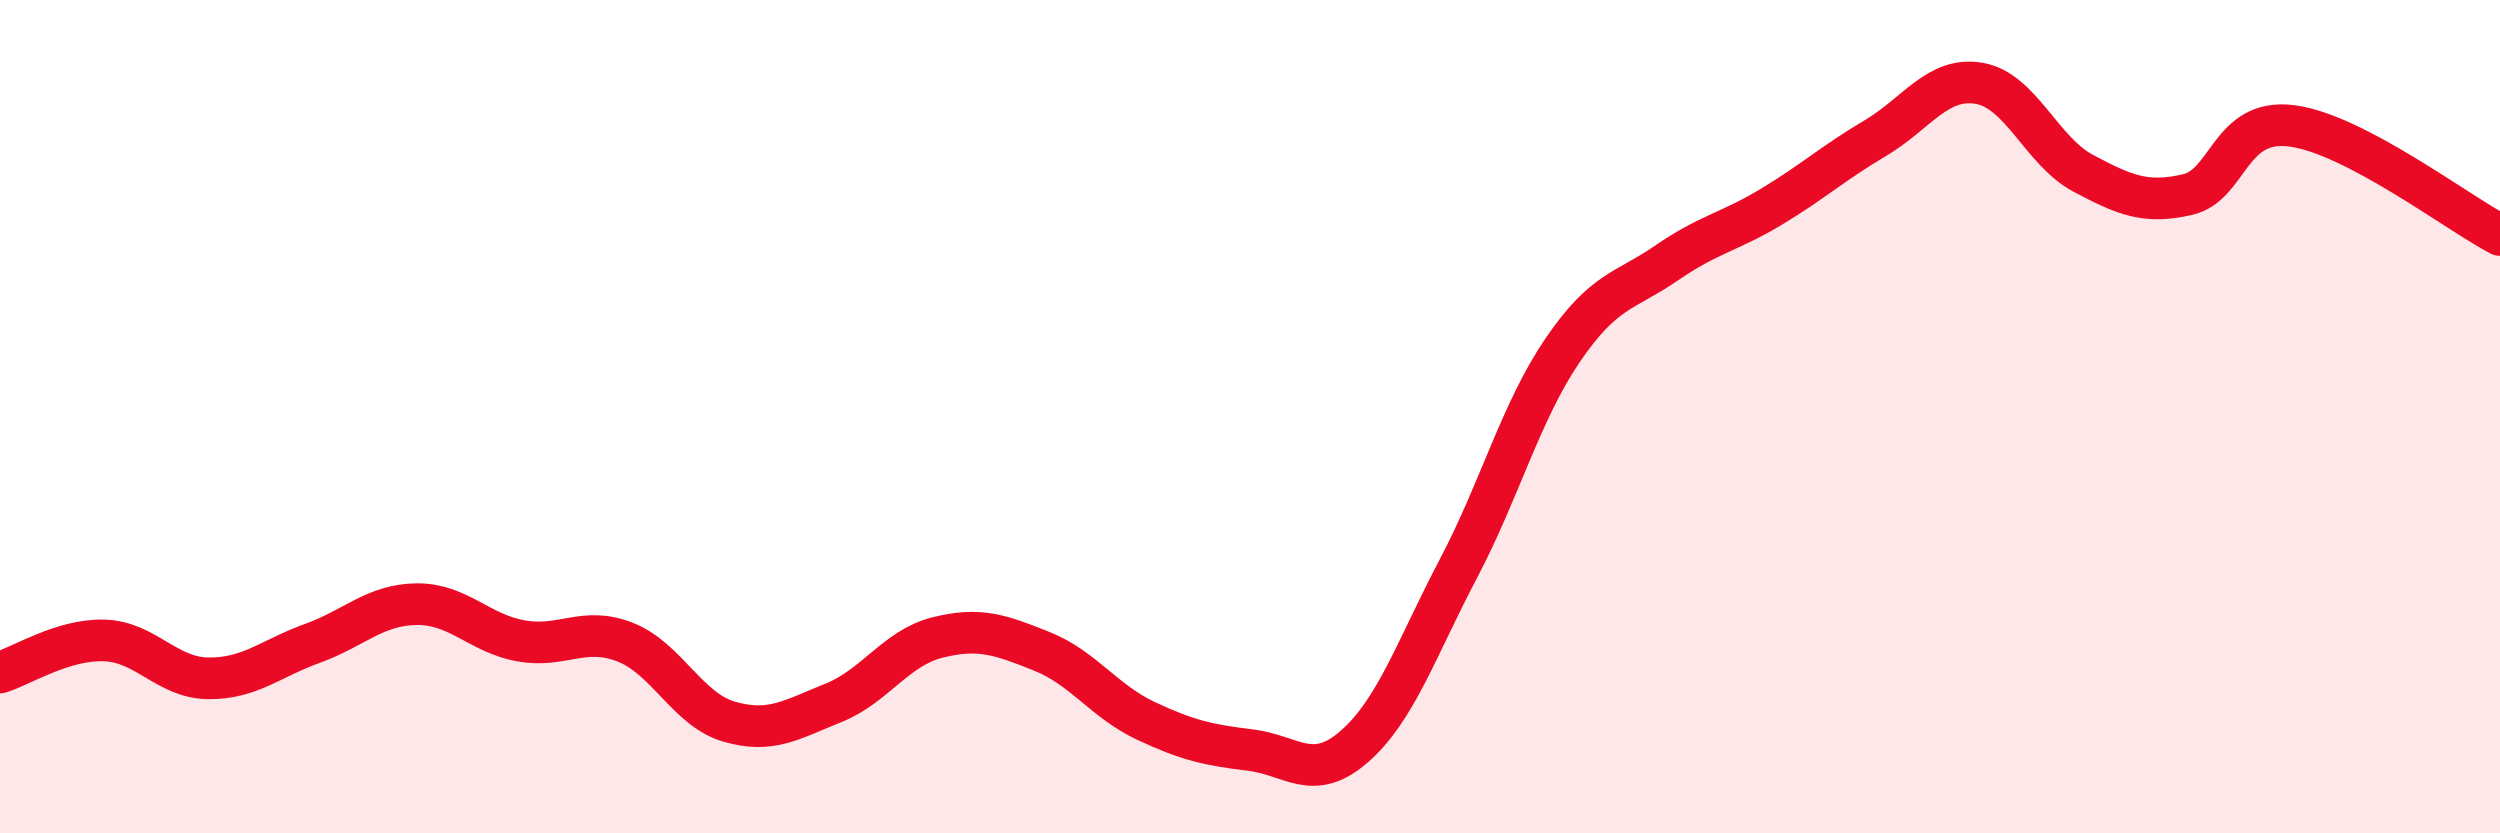
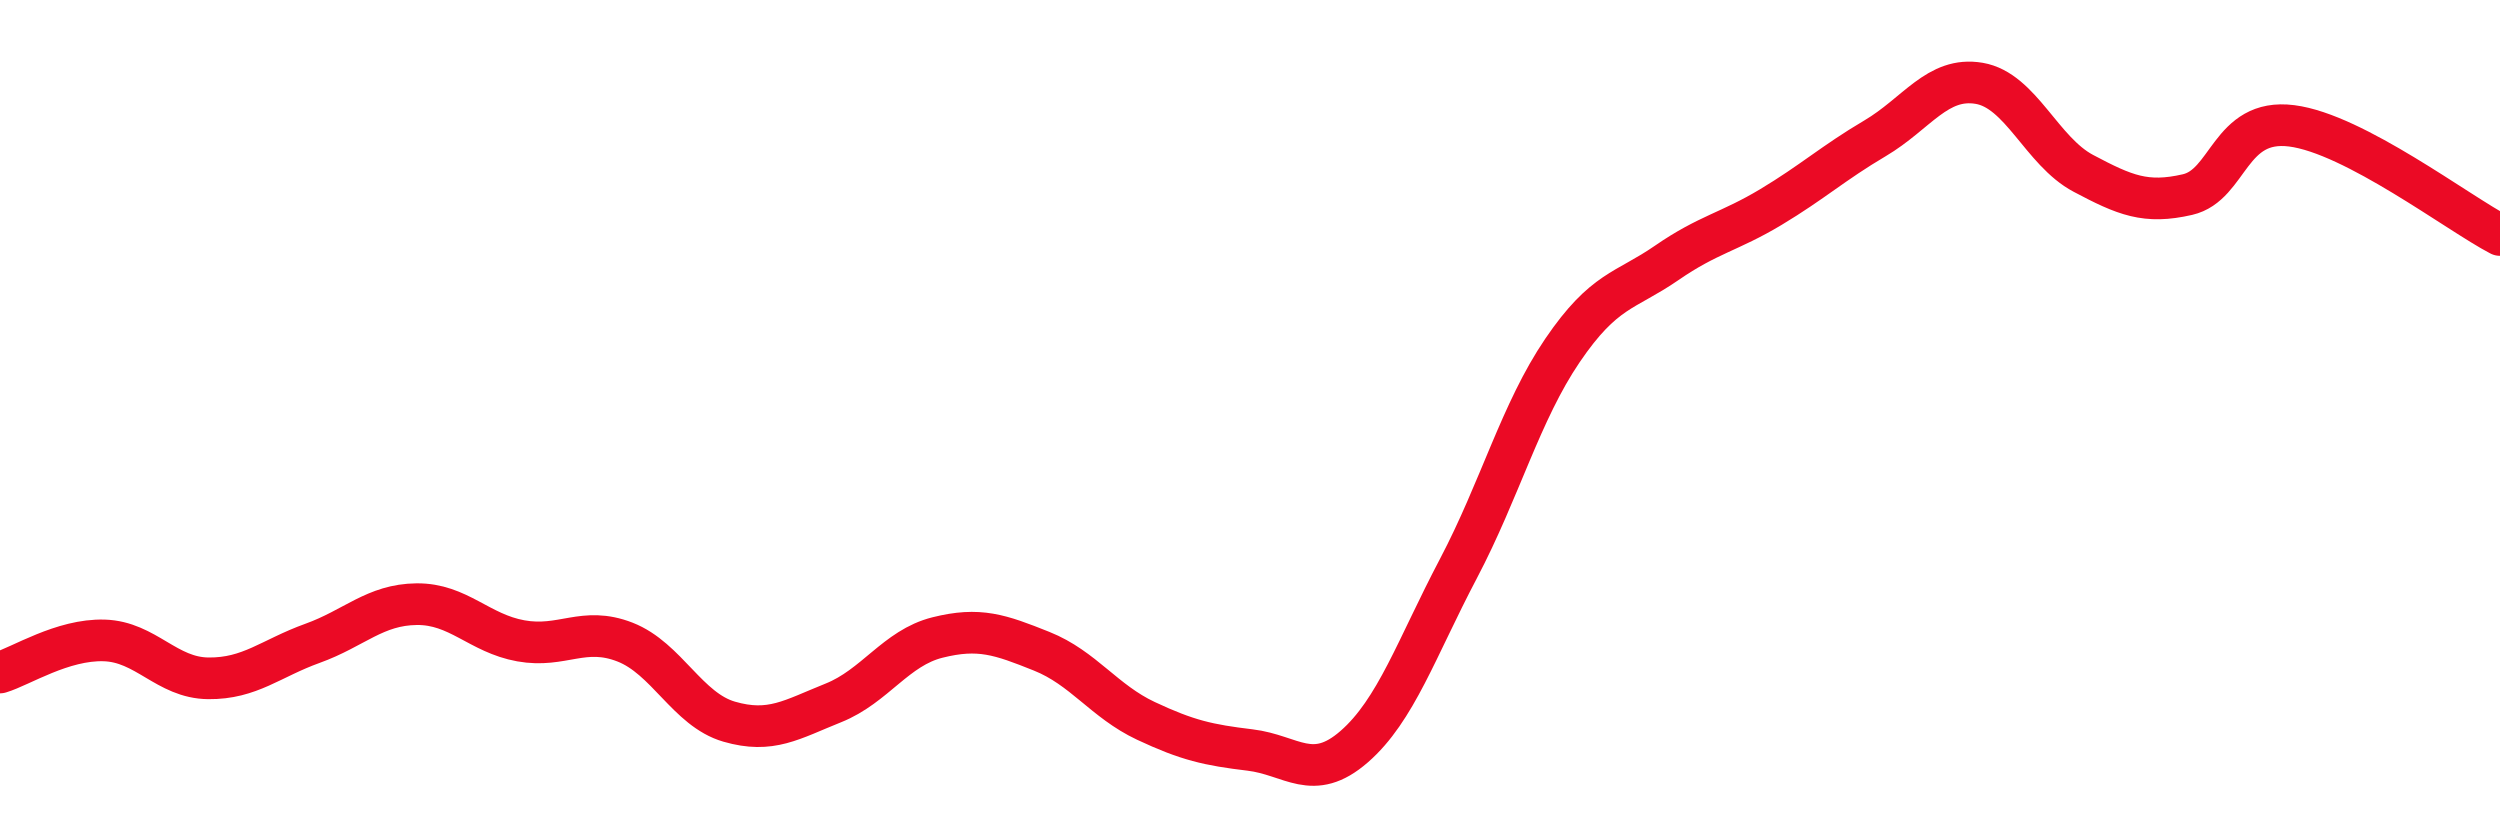
<svg xmlns="http://www.w3.org/2000/svg" width="60" height="20" viewBox="0 0 60 20">
-   <path d="M 0,16.14 C 0.5,15.99 1.5,15.34 2.5,15.37 C 3.5,15.4 4,16.27 5,16.28 C 6,16.29 6.5,15.8 7.5,15.44 C 8.5,15.08 9,14.51 10,14.5 C 11,14.49 11.5,15.2 12.5,15.38 C 13.5,15.56 14,15.02 15,15.41 C 16,15.8 16.5,17.03 17.5,17.32 C 18.5,17.61 19,17.27 20,16.87 C 21,16.47 21.5,15.55 22.5,15.3 C 23.5,15.05 24,15.23 25,15.63 C 26,16.03 26.5,16.83 27.5,17.3 C 28.5,17.77 29,17.88 30,18 C 31,18.12 31.5,18.79 32.5,17.92 C 33.5,17.05 34,15.55 35,13.65 C 36,11.75 36.5,9.88 37.5,8.41 C 38.5,6.94 39,7 40,6.31 C 41,5.62 41.5,5.57 42.5,4.97 C 43.5,4.37 44,3.91 45,3.32 C 46,2.73 46.5,1.83 47.5,2 C 48.5,2.17 49,3.63 50,4.16 C 51,4.69 51.5,4.9 52.5,4.67 C 53.5,4.44 53.5,2.83 55,3.02 C 56.5,3.21 59,5.12 60,5.64L60 20L0 20Z" fill="#EB0A25" opacity="0.1" stroke-linecap="round" stroke-linejoin="round" />
  <path d="M 0,16.14 C 0.5,15.99 1.5,15.34 2.5,15.37 C 3.5,15.4 4,16.27 5,16.28 C 6,16.29 6.5,15.8 7.5,15.44 C 8.5,15.08 9,14.51 10,14.5 C 11,14.49 11.5,15.2 12.5,15.38 C 13.5,15.56 14,15.02 15,15.41 C 16,15.8 16.5,17.03 17.5,17.32 C 18.5,17.61 19,17.27 20,16.87 C 21,16.47 21.5,15.55 22.5,15.3 C 23.5,15.05 24,15.23 25,15.63 C 26,16.03 26.5,16.83 27.5,17.3 C 28.5,17.77 29,17.88 30,18 C 31,18.12 31.5,18.79 32.5,17.92 C 33.5,17.05 34,15.55 35,13.65 C 36,11.75 36.5,9.88 37.5,8.41 C 38.5,6.94 39,7 40,6.31 C 41,5.62 41.5,5.57 42.5,4.97 C 43.5,4.37 44,3.91 45,3.32 C 46,2.73 46.5,1.83 47.5,2 C 48.5,2.17 49,3.63 50,4.16 C 51,4.69 51.5,4.9 52.5,4.67 C 53.5,4.44 53.5,2.83 55,3.02 C 56.5,3.21 59,5.12 60,5.64" stroke="#EB0A25" stroke-width="1" fill="none" stroke-linecap="round" stroke-linejoin="round" />
</svg>